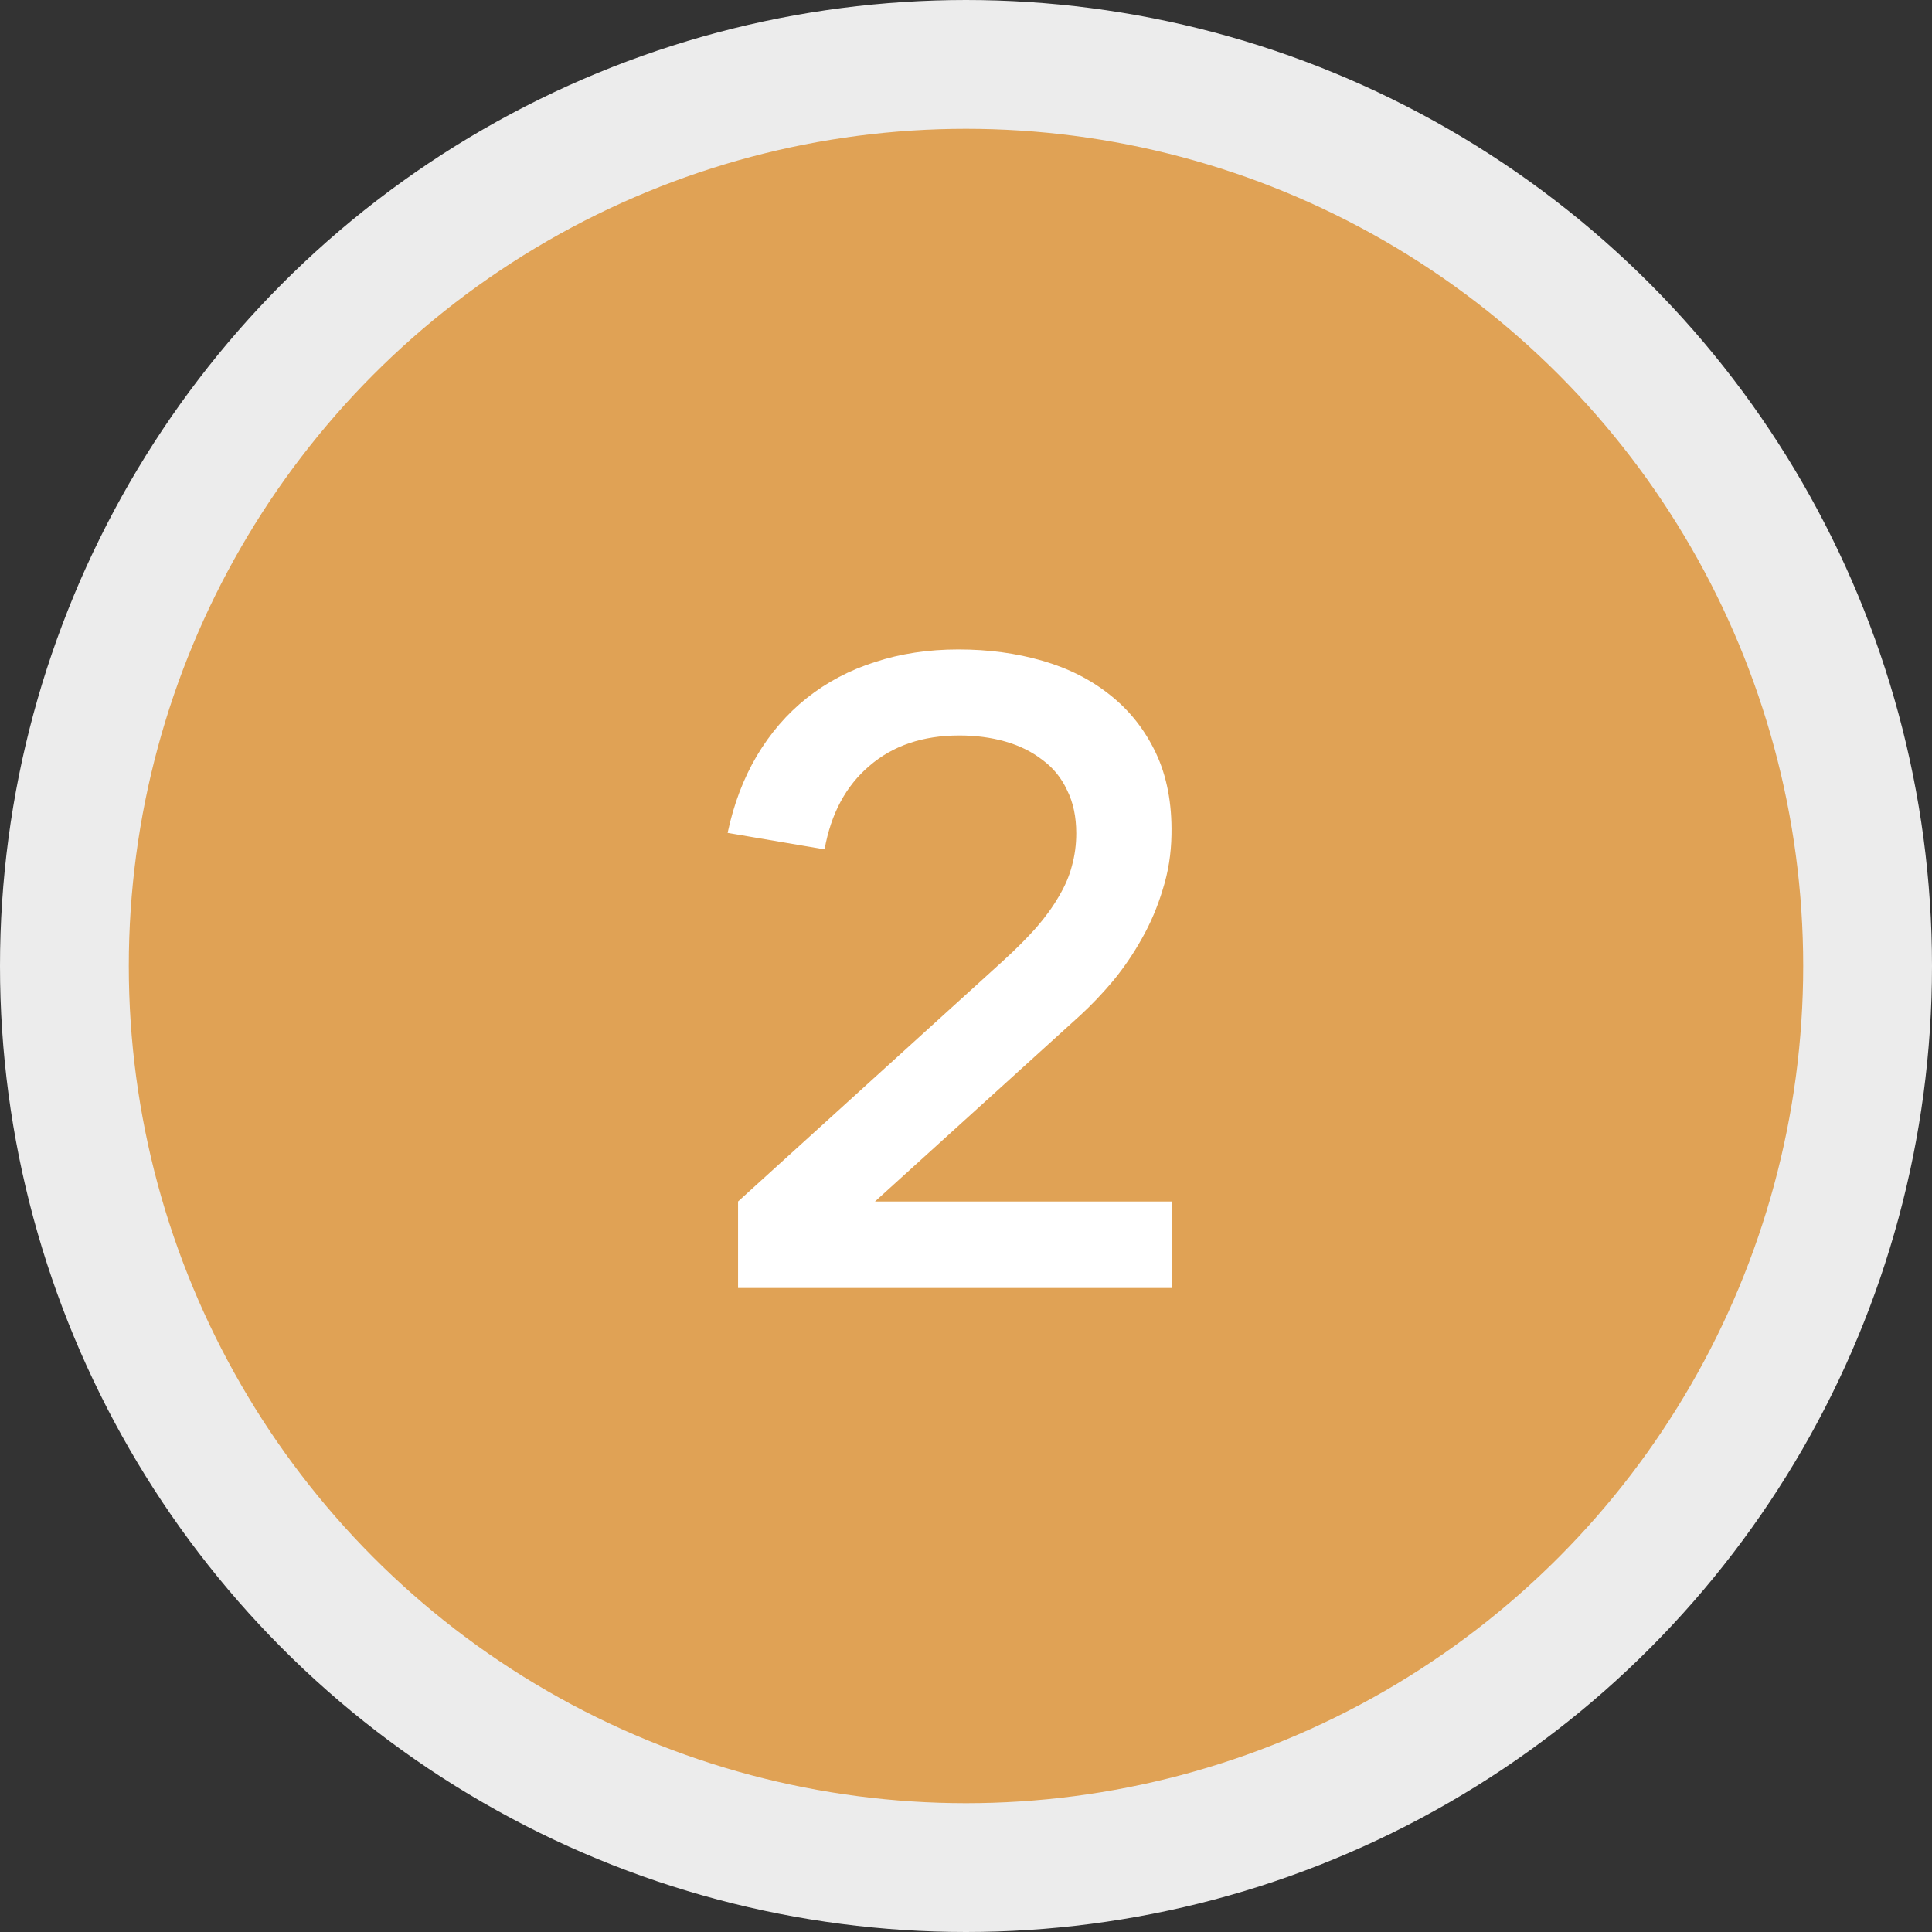
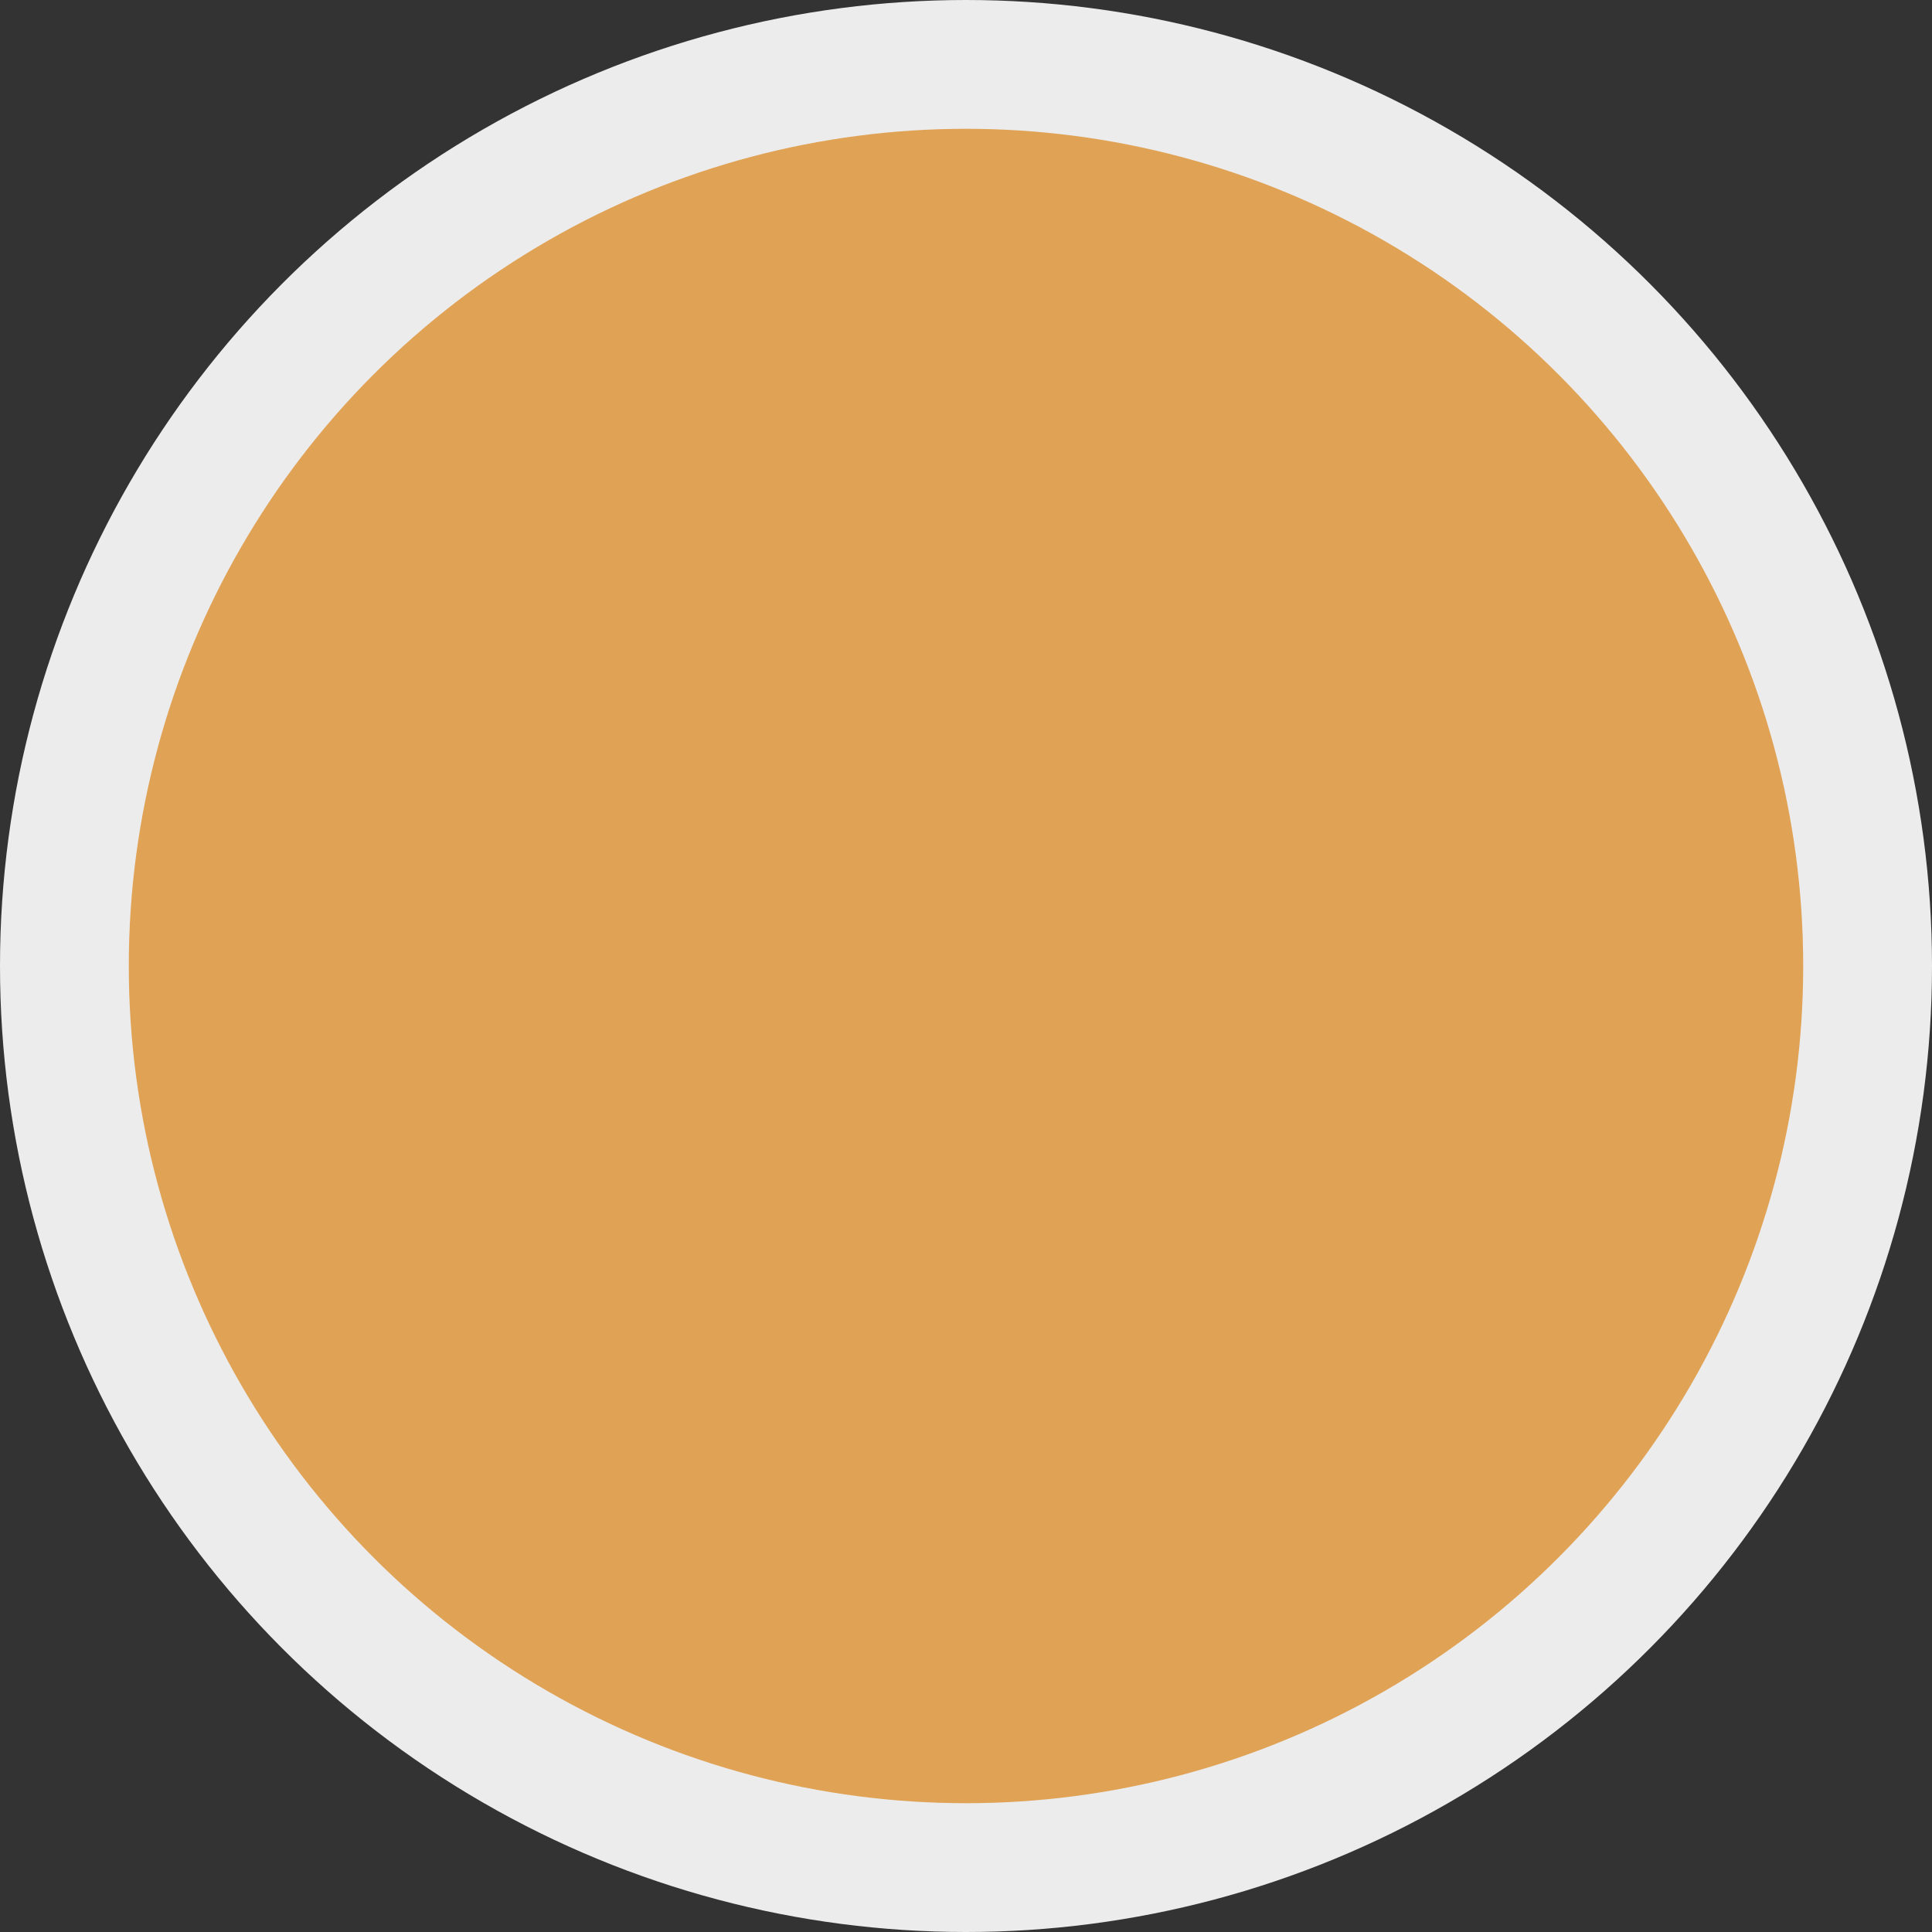
<svg xmlns="http://www.w3.org/2000/svg" width="60" height="60" viewBox="0 0 60 60" fill="none">
  <rect x="0" y="0" width="60" height="60" fill="#333333" stroke="none" />
  <circle cx="30" cy="30" r="28" fill="#E0A255" stroke="#ECECEC" stroke-width="4" />
-   <path d="M22.921 37.313L31.143 29.848C31.548 29.479 31.894 29.133 32.182 28.808C32.47 28.476 32.704 28.151 32.884 27.837C33.073 27.521 33.208 27.206 33.289 26.892C33.379 26.567 33.424 26.23 33.424 25.879C33.424 25.366 33.33 24.921 33.141 24.543C32.961 24.155 32.704 23.84 32.371 23.598C32.047 23.346 31.665 23.157 31.224 23.03C30.783 22.904 30.306 22.841 29.793 22.841C28.659 22.841 27.727 23.157 26.998 23.787C26.269 24.407 25.806 25.271 25.608 26.378L22.597 25.866C22.786 24.974 23.088 24.178 23.502 23.476C23.925 22.765 24.442 22.166 25.054 21.68C25.675 21.186 26.382 20.812 27.174 20.56C27.966 20.299 28.83 20.169 29.766 20.169C30.693 20.169 31.561 20.285 32.371 20.52C33.181 20.753 33.883 21.109 34.477 21.586C35.08 22.063 35.553 22.662 35.895 23.381C36.237 24.102 36.399 24.948 36.381 25.919C36.372 26.514 36.282 27.081 36.111 27.62C35.949 28.16 35.733 28.669 35.463 29.146C35.202 29.614 34.905 30.05 34.572 30.456C34.239 30.852 33.901 31.207 33.559 31.522L27.174 37.313H36.394V40H22.921V37.313Z" fill="white" />
</svg>